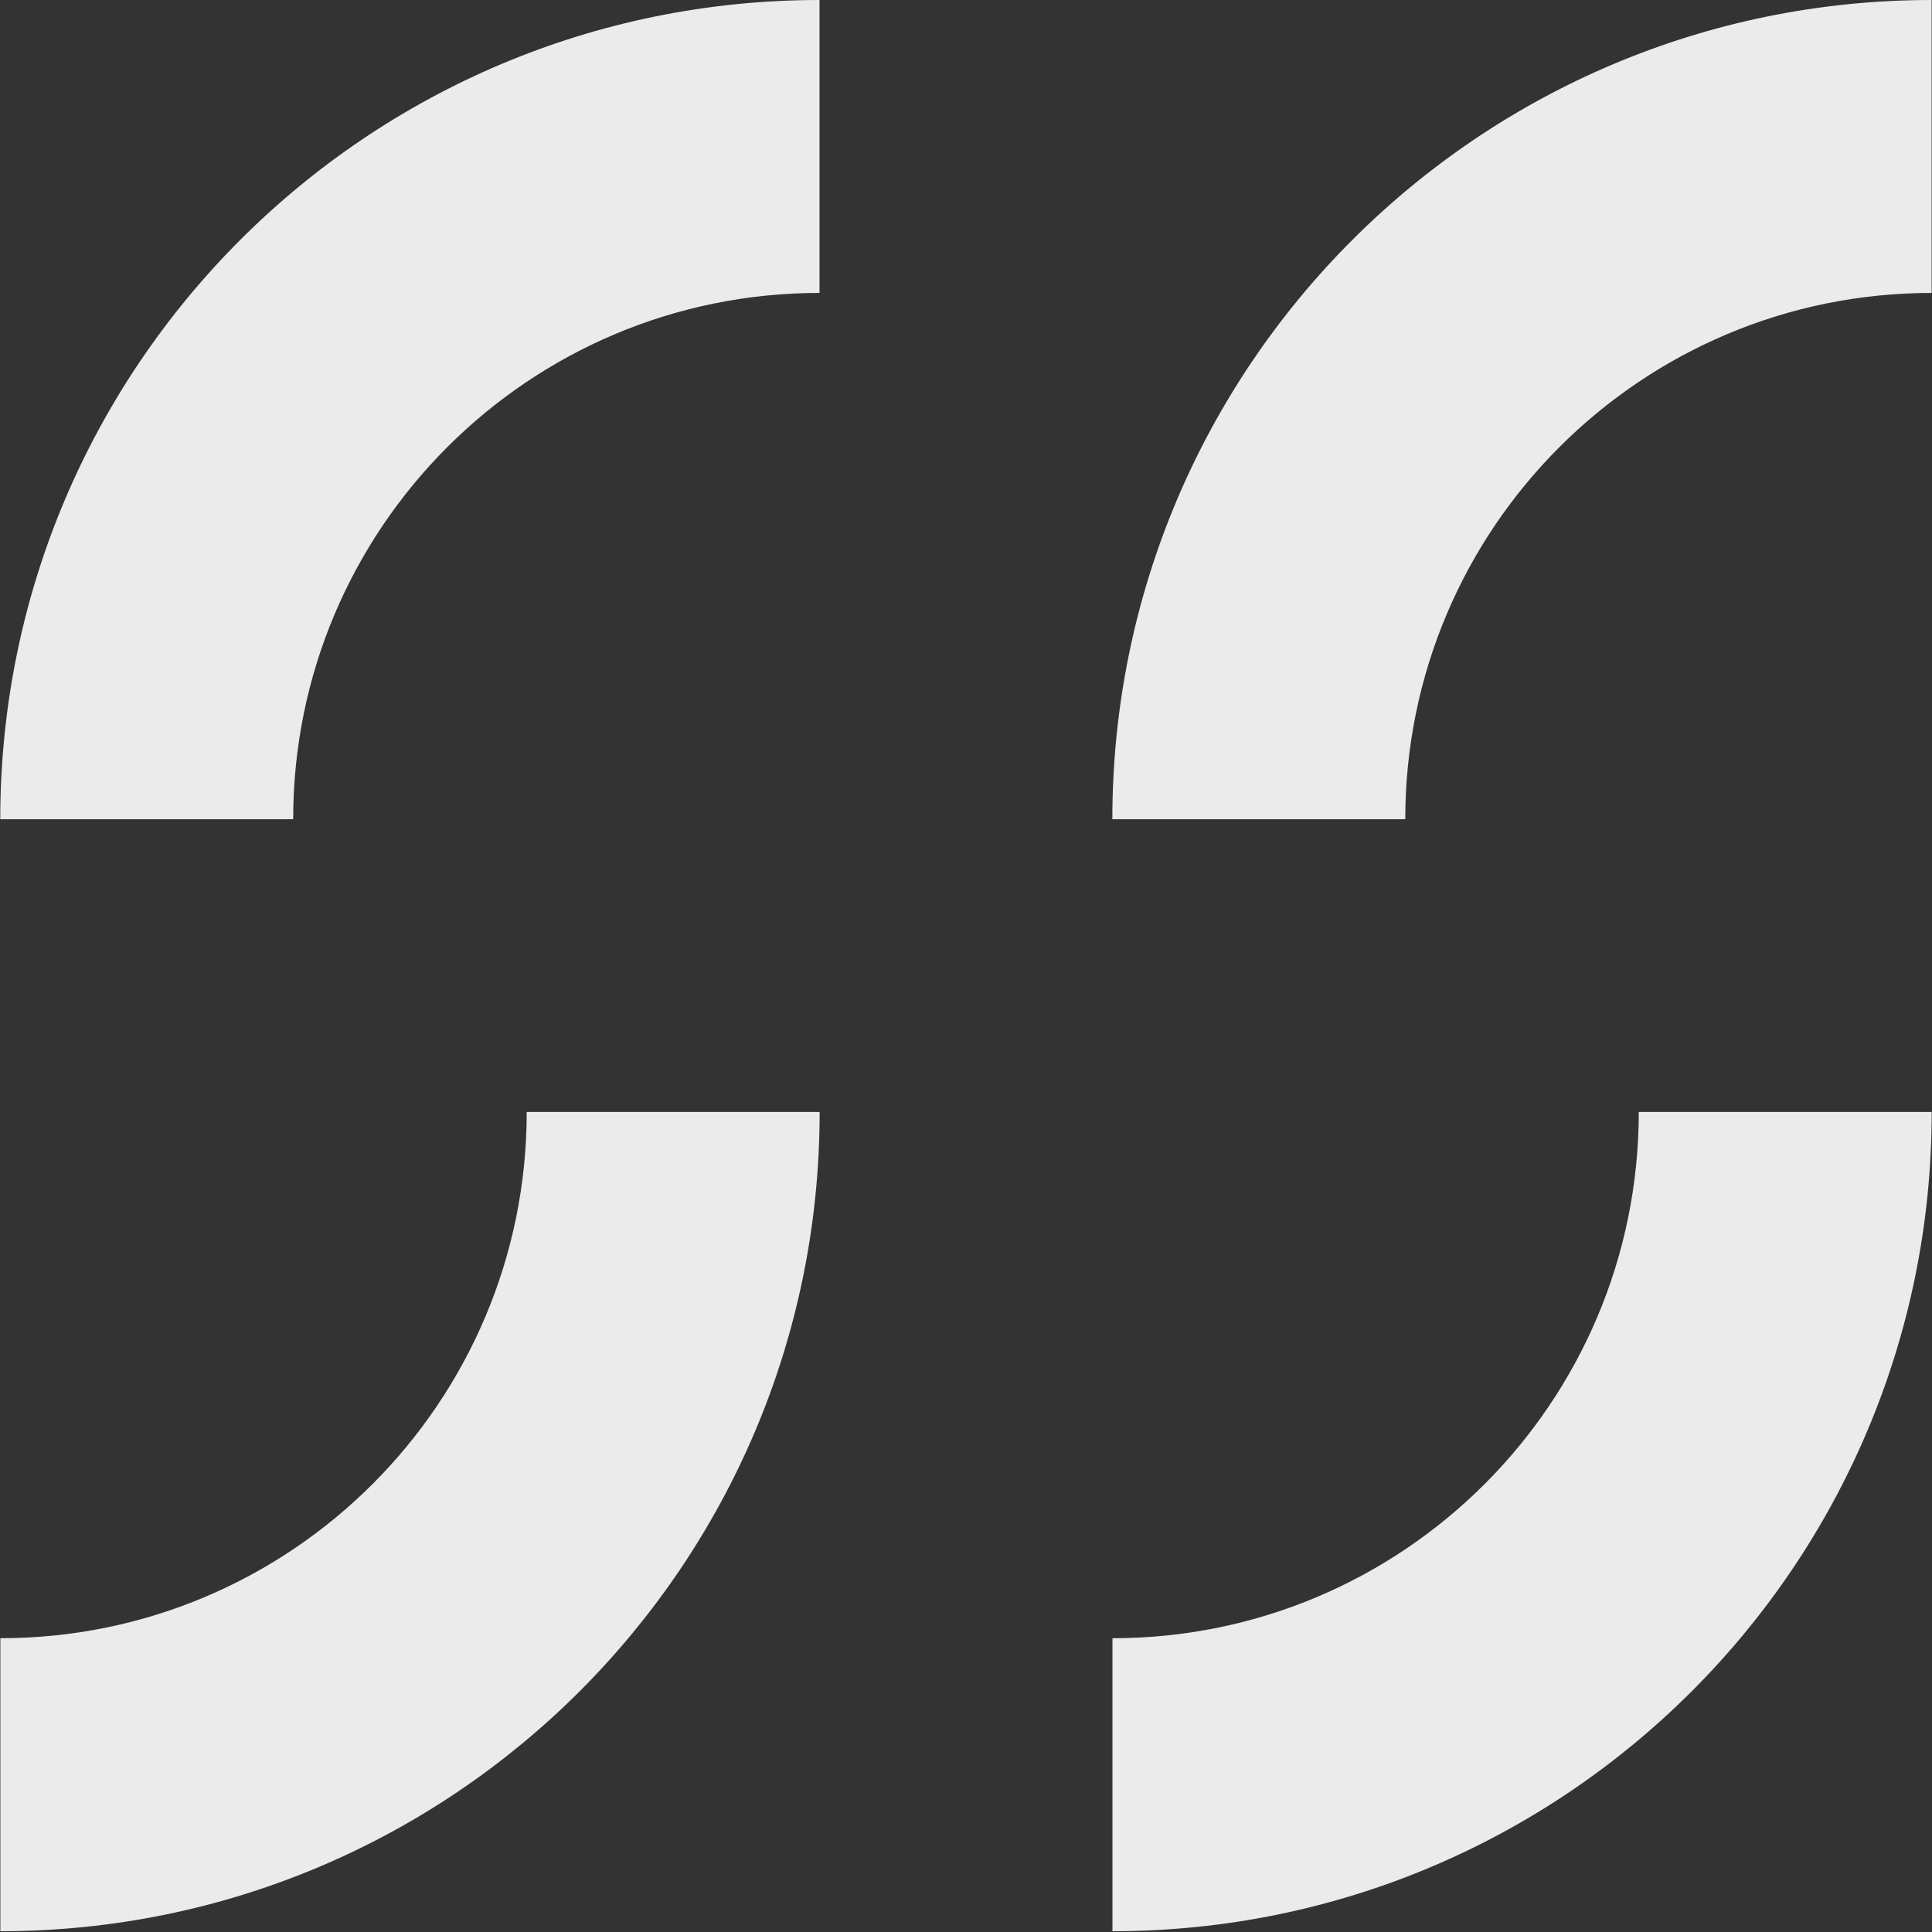
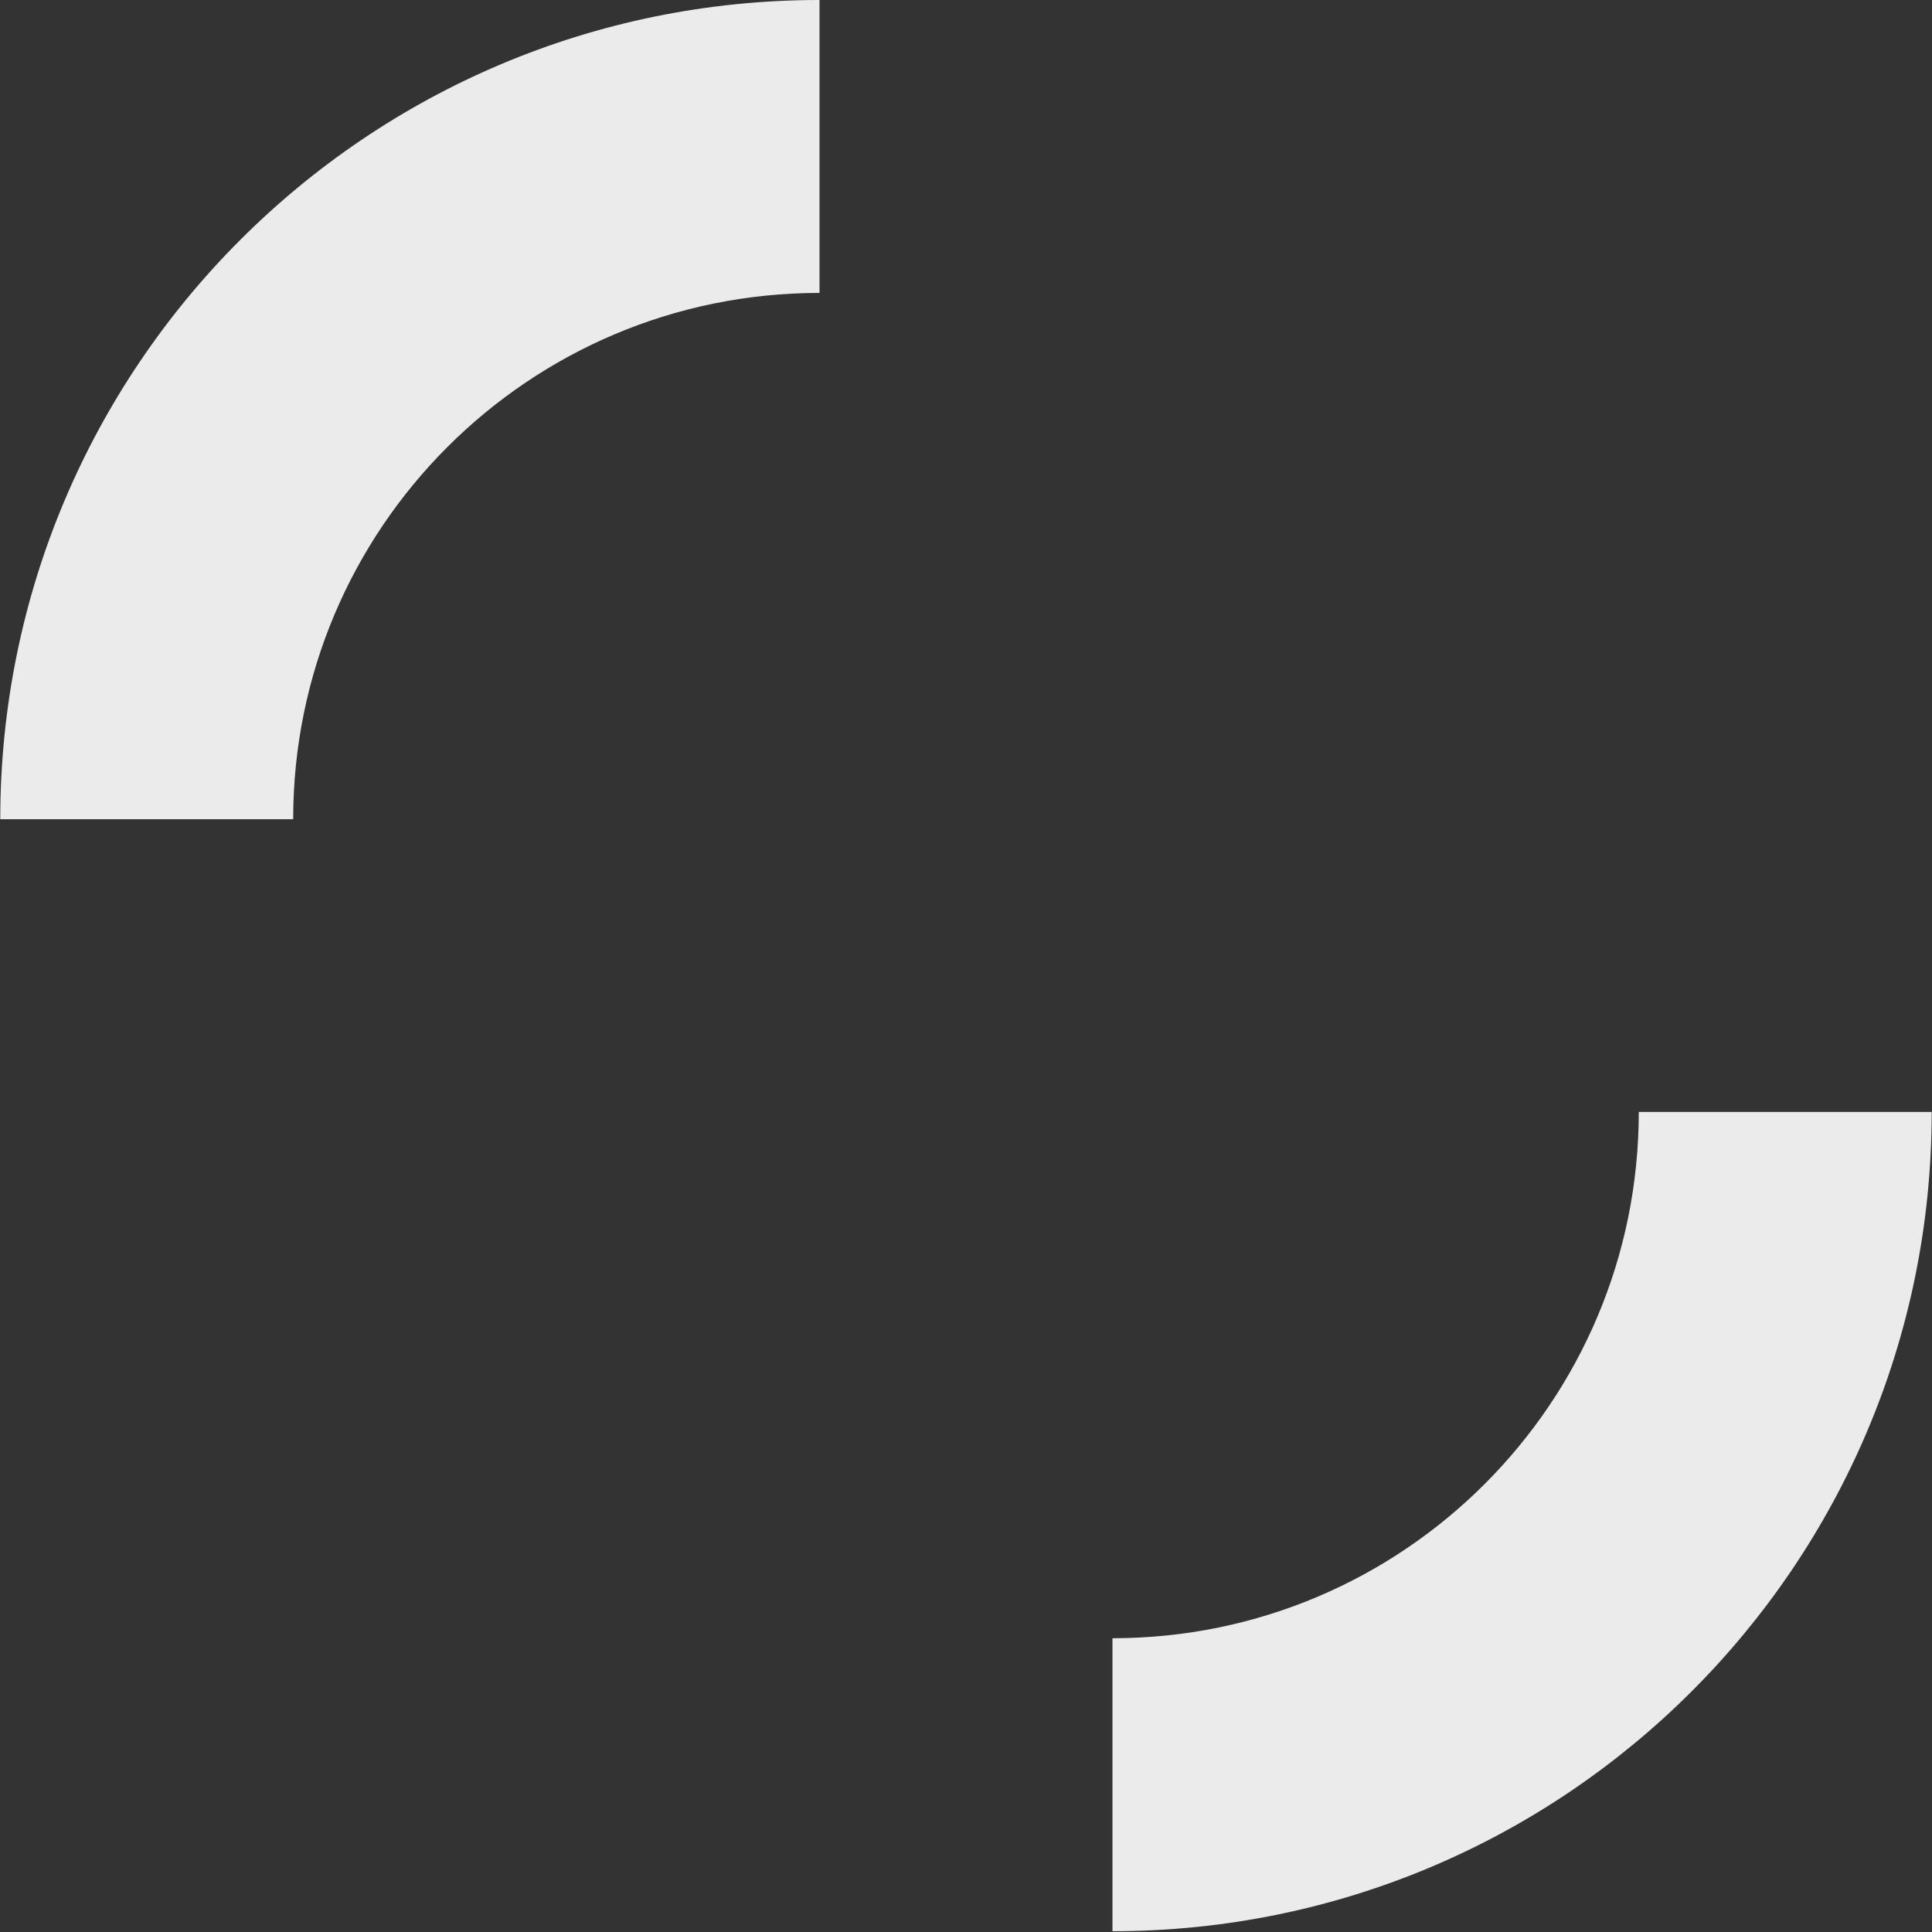
<svg xmlns="http://www.w3.org/2000/svg" width="52" height="52" viewBox="0 0 52 52" fill="none">
  <rect x="0" y="0" width="52" height="52" fill="#333333" stroke="none" />
-   <path d="M37.823 22.05C37.823 14.226 44.166 7.884 51.99 7.884V0H52C52 0 51.992 0 51.99 0C39.812 0 29.939 9.872 29.939 22.05H37.826H37.823Z" fill="#EBEBEB" />
  <path d="M7.891 22.05C7.891 14.226 14.233 7.884 22.057 7.884V0H22.068C22.068 0 22.06 0 22.057 0C9.879 0 0.007 9.872 0.007 22.05H7.894H7.891Z" fill="#EBEBEB" />
-   <path d="M14.177 29.926C14.177 37.75 7.834 44.093 0.01 44.093V51.979H0C0 51.979 0.008 51.979 0.01 51.979C12.188 51.979 22.061 42.107 22.061 29.929H14.174L14.177 29.926Z" fill="#EBEBEB" />
  <path d="M44.108 29.926C44.108 37.75 37.766 44.093 29.942 44.093V51.979H29.931C29.931 51.979 29.939 51.979 29.942 51.979C42.12 51.979 51.992 42.107 51.992 29.929H44.105L44.108 29.926Z" fill="#EBEBEB" />
</svg>